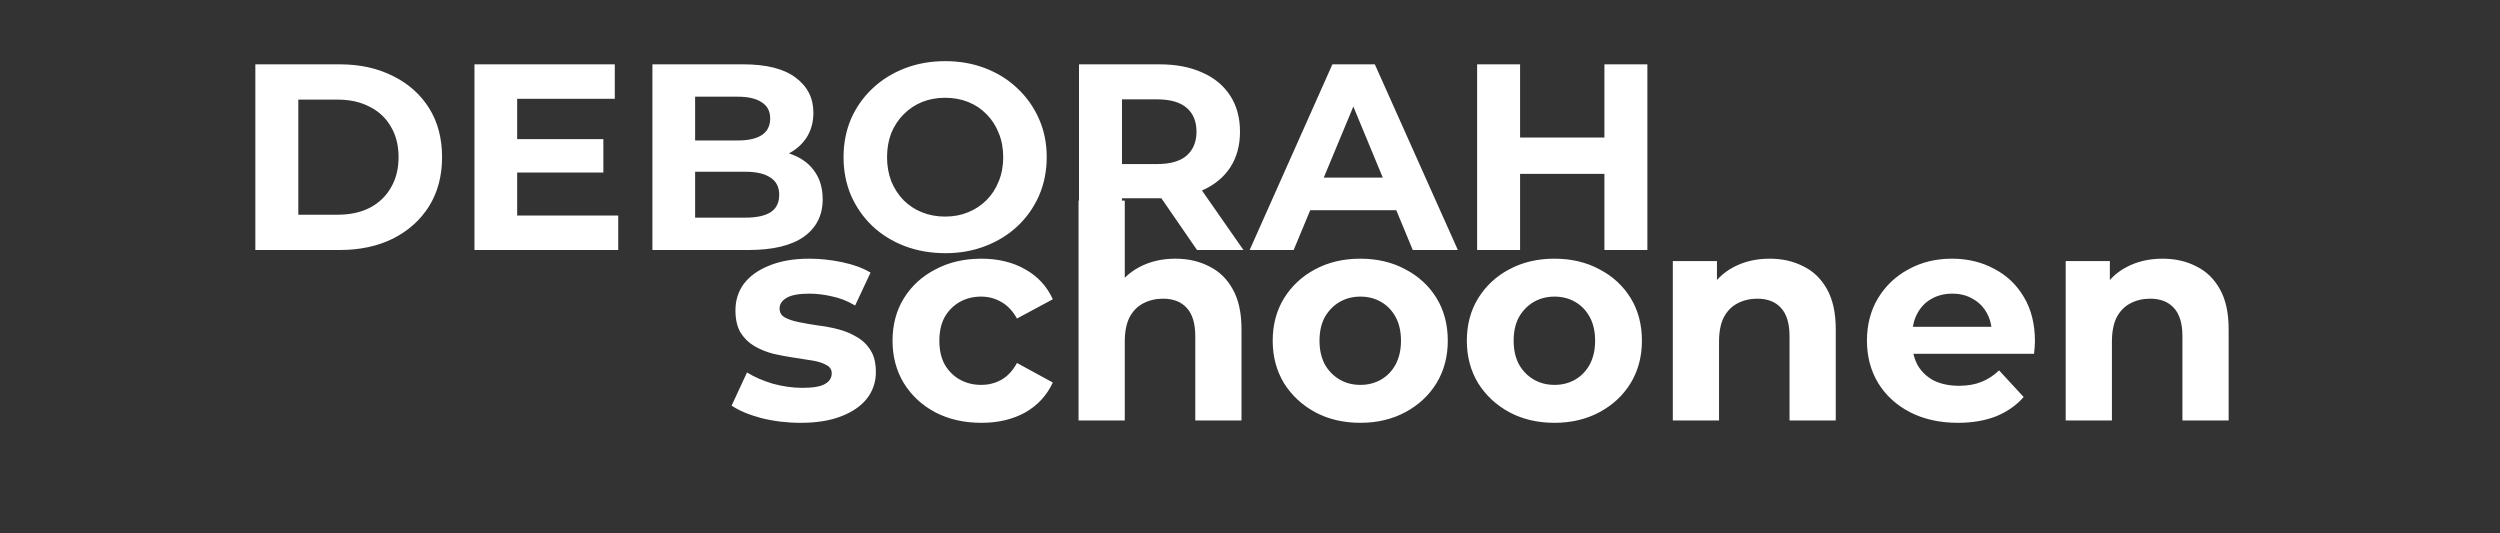
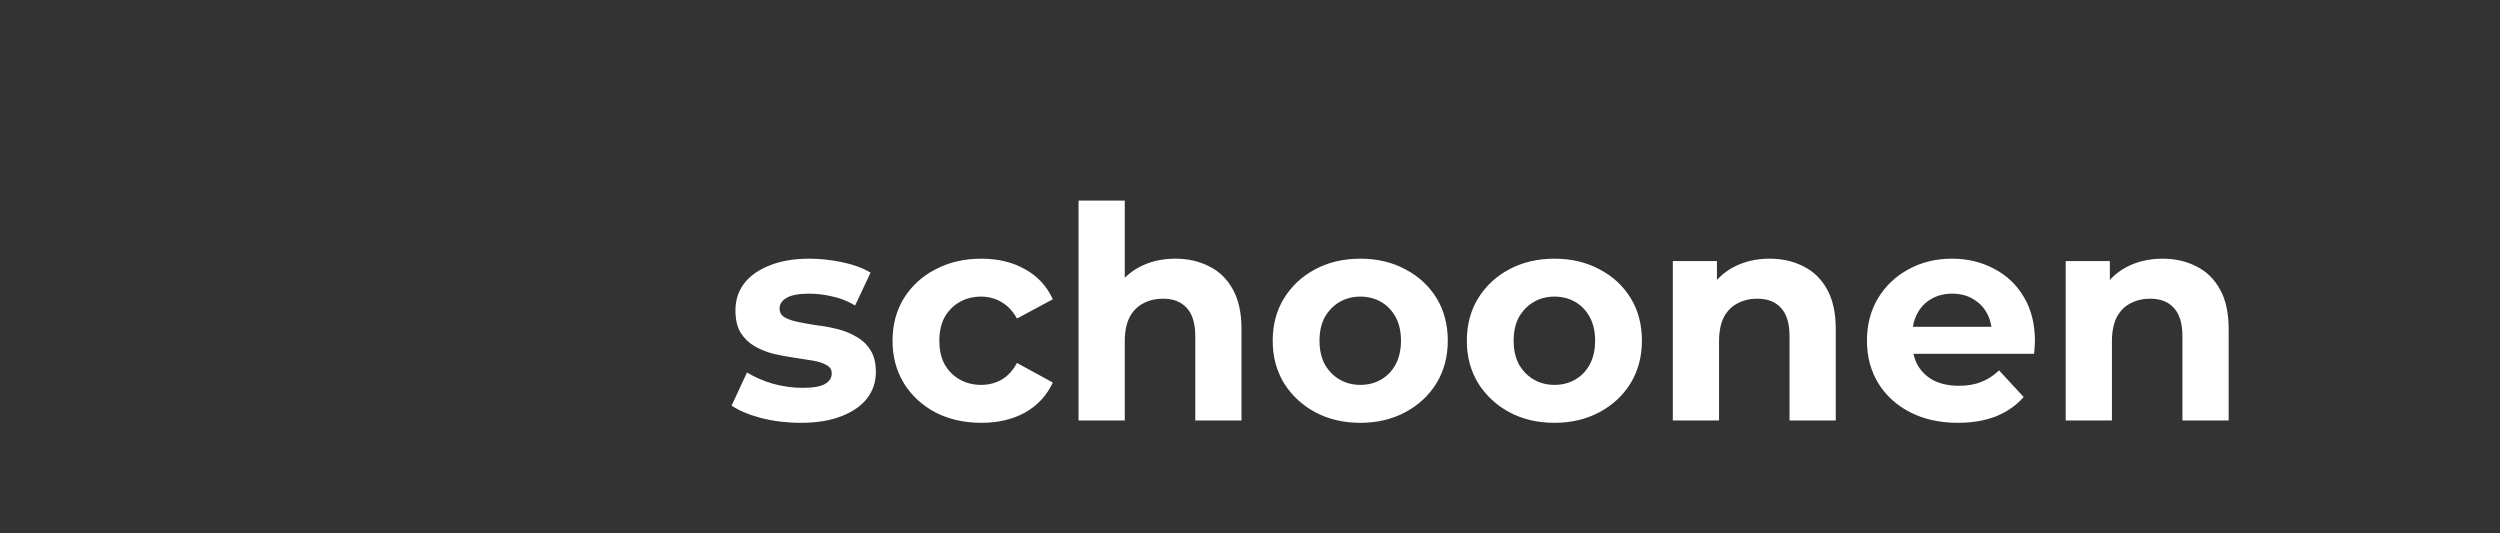
<svg xmlns="http://www.w3.org/2000/svg" width="150" height="32" viewBox="0 0 150 32" fill="none">
  <rect x="0" y="0" width="150" height="32" fill="#333333" stroke="none" />
-   <path d="M15.321 15V3.86H20.381C21.591 3.86 22.657 4.094 23.58 4.561C24.503 5.017 25.224 5.659 25.744 6.486C26.264 7.314 26.524 8.295 26.524 9.43C26.524 10.555 26.264 11.536 25.744 12.374C25.224 13.202 24.503 13.849 23.58 14.316C22.657 14.772 21.591 15 20.381 15H15.321ZM17.899 12.883H20.254C20.997 12.883 21.639 12.746 22.18 12.47C22.731 12.183 23.156 11.78 23.453 11.26C23.76 10.74 23.914 10.13 23.914 9.43C23.914 8.719 23.76 8.109 23.453 7.6C23.156 7.08 22.731 6.682 22.18 6.407C21.639 6.12 20.997 5.977 20.254 5.977H17.899V12.883ZM30.84 8.348H36.202V10.353H30.84V8.348ZM31.03 12.931H37.094V15H28.468V3.86H36.887V5.929H31.03V12.931ZM39.145 15V3.86H44.587C45.988 3.86 47.038 4.126 47.738 4.656C48.449 5.187 48.804 5.887 48.804 6.757C48.804 7.34 48.661 7.849 48.375 8.284C48.088 8.709 47.696 9.038 47.197 9.271C46.699 9.504 46.126 9.621 45.478 9.621L45.781 8.969C46.481 8.969 47.102 9.085 47.643 9.319C48.184 9.542 48.603 9.876 48.9 10.321C49.208 10.767 49.361 11.313 49.361 11.96C49.361 12.915 48.985 13.663 48.232 14.204C47.478 14.735 46.37 15 44.906 15H39.145ZM41.707 13.059H44.715C45.383 13.059 45.887 12.952 46.226 12.74C46.577 12.518 46.752 12.167 46.752 11.69C46.752 11.223 46.577 10.878 46.226 10.655C45.887 10.422 45.383 10.305 44.715 10.305H41.516V8.428H44.269C44.895 8.428 45.372 8.322 45.701 8.109C46.041 7.887 46.211 7.552 46.211 7.107C46.211 6.672 46.041 6.348 45.701 6.136C45.372 5.913 44.895 5.802 44.269 5.802H41.707V13.059ZM56.724 15.191C55.843 15.191 55.026 15.048 54.273 14.761C53.531 14.475 52.883 14.072 52.332 13.552C51.791 13.032 51.366 12.422 51.059 11.722C50.762 11.022 50.613 10.258 50.613 9.43C50.613 8.603 50.762 7.839 51.059 7.139C51.366 6.438 51.796 5.828 52.348 5.309C52.899 4.789 53.547 4.386 54.289 4.099C55.032 3.813 55.838 3.669 56.708 3.669C57.589 3.669 58.395 3.813 59.127 4.099C59.87 4.386 60.511 4.789 61.053 5.309C61.604 5.828 62.034 6.438 62.342 7.139C62.649 7.828 62.803 8.592 62.803 9.43C62.803 10.258 62.649 11.027 62.342 11.738C62.034 12.438 61.604 13.048 61.053 13.568C60.511 14.077 59.87 14.475 59.127 14.761C58.395 15.048 57.594 15.191 56.724 15.191ZM56.708 12.995C57.207 12.995 57.663 12.91 58.077 12.74C58.501 12.57 58.872 12.326 59.191 12.008C59.509 11.69 59.753 11.313 59.923 10.878C60.103 10.443 60.193 9.961 60.193 9.43C60.193 8.9 60.103 8.417 59.923 7.982C59.753 7.547 59.509 7.17 59.191 6.852C58.883 6.534 58.517 6.29 58.093 6.12C57.668 5.95 57.207 5.866 56.708 5.866C56.209 5.866 55.748 5.95 55.324 6.12C54.91 6.29 54.544 6.534 54.225 6.852C53.907 7.17 53.658 7.547 53.477 7.982C53.308 8.417 53.223 8.9 53.223 9.43C53.223 9.95 53.308 10.433 53.477 10.878C53.658 11.313 53.902 11.69 54.209 12.008C54.528 12.326 54.899 12.57 55.324 12.74C55.748 12.91 56.209 12.995 56.708 12.995ZM64.74 15V3.86H69.562C70.56 3.86 71.419 4.025 72.14 4.354C72.862 4.672 73.419 5.133 73.811 5.738C74.204 6.343 74.4 7.064 74.4 7.902C74.4 8.73 74.204 9.446 73.811 10.051C73.419 10.645 72.862 11.101 72.14 11.419C71.419 11.738 70.56 11.897 69.562 11.897H66.173L67.319 10.767V15H64.74ZM71.822 15L69.037 10.958H71.79L74.607 15H71.822ZM67.319 11.053L66.173 9.844H69.419C70.215 9.844 70.809 9.674 71.201 9.335C71.594 8.985 71.79 8.507 71.79 7.902C71.79 7.287 71.594 6.81 71.201 6.47C70.809 6.131 70.215 5.961 69.419 5.961H66.173L67.319 4.736V11.053ZM74.979 15L79.944 3.86H82.49L87.471 15H84.766L80.692 5.165H81.71L77.62 15H74.979ZM77.461 12.613L78.145 10.655H83.874L84.575 12.613H77.461ZM96.265 3.86H98.843V15H96.265V3.86ZM91.205 15H88.627V3.86H91.205V15ZM96.456 10.433H91.014V8.253H96.456V10.433Z" fill="white" />
  <path d="M48.037 25.369C47.22 25.369 46.431 25.274 45.673 25.084C44.926 24.883 44.334 24.634 43.896 24.338L44.82 22.347C45.258 22.619 45.774 22.845 46.366 23.022C46.971 23.188 47.563 23.271 48.144 23.271C48.784 23.271 49.234 23.194 49.495 23.04C49.767 22.886 49.904 22.673 49.904 22.4C49.904 22.175 49.797 22.009 49.584 21.902C49.382 21.784 49.11 21.695 48.766 21.636C48.422 21.577 48.043 21.517 47.628 21.458C47.225 21.399 46.817 21.322 46.402 21.227C45.987 21.12 45.608 20.966 45.264 20.765C44.921 20.563 44.642 20.291 44.429 19.947C44.227 19.604 44.127 19.159 44.127 18.614C44.127 18.01 44.298 17.476 44.642 17.014C44.998 16.552 45.507 16.191 46.171 15.93C46.834 15.657 47.628 15.521 48.553 15.521C49.205 15.521 49.868 15.592 50.544 15.734C51.219 15.877 51.782 16.084 52.232 16.357L51.308 18.33C50.846 18.057 50.378 17.873 49.904 17.779C49.441 17.672 48.991 17.619 48.553 17.619C47.937 17.619 47.486 17.702 47.202 17.867C46.917 18.033 46.775 18.247 46.775 18.507C46.775 18.744 46.876 18.922 47.077 19.041C47.291 19.159 47.569 19.254 47.913 19.325C48.257 19.396 48.63 19.461 49.033 19.521C49.447 19.568 49.862 19.645 50.277 19.752C50.692 19.858 51.065 20.012 51.397 20.214C51.74 20.404 52.019 20.67 52.232 21.014C52.446 21.346 52.552 21.784 52.552 22.329C52.552 22.922 52.374 23.449 52.019 23.911C51.663 24.361 51.148 24.717 50.472 24.978C49.809 25.238 48.997 25.369 48.037 25.369ZM58.885 25.369C57.854 25.369 56.935 25.161 56.13 24.747C55.324 24.32 54.69 23.733 54.228 22.987C53.777 22.24 53.552 21.393 53.552 20.445C53.552 19.485 53.777 18.638 54.228 17.903C54.69 17.157 55.324 16.576 56.13 16.161C56.935 15.734 57.854 15.521 58.885 15.521C59.892 15.521 60.769 15.734 61.516 16.161C62.262 16.576 62.813 17.174 63.169 17.956L61.018 19.112C60.769 18.662 60.455 18.33 60.076 18.116C59.708 17.903 59.306 17.796 58.867 17.796C58.393 17.796 57.966 17.903 57.587 18.116C57.208 18.33 56.906 18.632 56.681 19.023C56.467 19.414 56.361 19.888 56.361 20.445C56.361 21.002 56.467 21.476 56.681 21.867C56.906 22.258 57.208 22.56 57.587 22.773C57.966 22.987 58.393 23.093 58.867 23.093C59.306 23.093 59.708 22.993 60.076 22.791C60.455 22.578 60.769 22.24 61.018 21.778L63.169 22.951C62.813 23.722 62.262 24.32 61.516 24.747C60.769 25.161 59.892 25.369 58.885 25.369ZM70.526 15.521C71.284 15.521 71.96 15.675 72.552 15.983C73.157 16.279 73.631 16.742 73.974 17.37C74.318 17.986 74.49 18.78 74.49 19.752V25.227H71.717V20.178C71.717 19.408 71.545 18.839 71.201 18.472C70.87 18.105 70.395 17.921 69.779 17.921C69.341 17.921 68.944 18.016 68.588 18.205C68.245 18.383 67.972 18.662 67.771 19.041C67.581 19.42 67.486 19.906 67.486 20.498V25.227H64.713V12.037H67.486V18.312L66.864 17.512C67.208 16.872 67.7 16.38 68.34 16.037C68.979 15.693 69.708 15.521 70.526 15.521ZM81.623 25.369C80.604 25.369 79.698 25.155 78.904 24.729C78.122 24.302 77.499 23.722 77.037 22.987C76.587 22.24 76.362 21.393 76.362 20.445C76.362 19.485 76.587 18.638 77.037 17.903C77.499 17.157 78.122 16.576 78.904 16.161C79.698 15.734 80.604 15.521 81.623 15.521C82.631 15.521 83.531 15.734 84.325 16.161C85.119 16.576 85.741 17.151 86.192 17.885C86.642 18.62 86.867 19.473 86.867 20.445C86.867 21.393 86.642 22.24 86.192 22.987C85.741 23.722 85.119 24.302 84.325 24.729C83.531 25.155 82.631 25.369 81.623 25.369ZM81.623 23.093C82.085 23.093 82.5 22.987 82.868 22.773C83.235 22.56 83.525 22.258 83.739 21.867C83.952 21.464 84.059 20.99 84.059 20.445C84.059 19.888 83.952 19.414 83.739 19.023C83.525 18.632 83.235 18.33 82.868 18.116C82.5 17.903 82.085 17.796 81.623 17.796C81.161 17.796 80.746 17.903 80.379 18.116C80.012 18.33 79.716 18.632 79.49 19.023C79.277 19.414 79.17 19.888 79.17 20.445C79.17 20.99 79.277 21.464 79.49 21.867C79.716 22.258 80.012 22.56 80.379 22.773C80.746 22.987 81.161 23.093 81.623 23.093ZM93.271 25.369C92.252 25.369 91.346 25.155 90.552 24.729C89.769 24.302 89.147 23.722 88.685 22.987C88.235 22.24 88.01 21.393 88.01 20.445C88.01 19.485 88.235 18.638 88.685 17.903C89.147 17.157 89.769 16.576 90.552 16.161C91.346 15.734 92.252 15.521 93.271 15.521C94.278 15.521 95.179 15.734 95.973 16.161C96.767 16.576 97.389 17.151 97.84 17.885C98.29 18.62 98.515 19.473 98.515 20.445C98.515 21.393 98.29 22.24 97.84 22.987C97.389 23.722 96.767 24.302 95.973 24.729C95.179 25.155 94.278 25.369 93.271 25.369ZM93.271 23.093C93.733 23.093 94.148 22.987 94.516 22.773C94.883 22.56 95.173 22.258 95.386 21.867C95.6 21.464 95.707 20.99 95.707 20.445C95.707 19.888 95.6 19.414 95.386 19.023C95.173 18.632 94.883 18.33 94.516 18.116C94.148 17.903 93.733 17.796 93.271 17.796C92.809 17.796 92.394 17.903 92.027 18.116C91.66 18.33 91.363 18.632 91.138 19.023C90.925 19.414 90.818 19.888 90.818 20.445C90.818 20.99 90.925 21.464 91.138 21.867C91.363 22.258 91.66 22.56 92.027 22.773C92.394 22.987 92.809 23.093 93.271 23.093ZM106.181 15.521C106.94 15.521 107.615 15.675 108.208 15.983C108.812 16.279 109.286 16.742 109.63 17.37C109.973 17.986 110.145 18.78 110.145 19.752V25.227H107.372V20.178C107.372 19.408 107.2 18.839 106.857 18.472C106.525 18.105 106.051 17.921 105.435 17.921C104.996 17.921 104.599 18.016 104.244 18.205C103.9 18.383 103.627 18.662 103.426 19.041C103.236 19.42 103.142 19.906 103.142 20.498V25.227H100.369V15.663H103.017V18.312L102.519 17.512C102.863 16.872 103.355 16.38 103.995 16.037C104.635 15.693 105.363 15.521 106.181 15.521ZM117.474 25.369C116.384 25.369 115.424 25.155 114.595 24.729C113.777 24.302 113.143 23.722 112.693 22.987C112.242 22.24 112.017 21.393 112.017 20.445C112.017 19.485 112.236 18.638 112.675 17.903C113.125 17.157 113.735 16.576 114.506 16.161C115.276 15.734 116.147 15.521 117.119 15.521C118.055 15.521 118.896 15.723 119.643 16.125C120.401 16.517 121 17.085 121.438 17.832C121.877 18.567 122.096 19.45 122.096 20.48C122.096 20.587 122.09 20.712 122.078 20.854C122.066 20.984 122.054 21.109 122.043 21.227H114.275V19.61H120.585L119.518 20.089C119.518 19.592 119.418 19.159 119.216 18.792C119.015 18.424 118.736 18.14 118.381 17.939C118.025 17.725 117.61 17.619 117.136 17.619C116.662 17.619 116.242 17.725 115.874 17.939C115.519 18.14 115.24 18.43 115.039 18.81C114.837 19.177 114.737 19.615 114.737 20.125V20.552C114.737 21.073 114.849 21.535 115.074 21.938C115.312 22.329 115.637 22.631 116.052 22.845C116.479 23.046 116.976 23.147 117.545 23.147C118.055 23.147 118.499 23.07 118.878 22.916C119.27 22.762 119.625 22.531 119.945 22.223L121.42 23.822C120.982 24.32 120.431 24.705 119.767 24.978C119.104 25.238 118.339 25.369 117.474 25.369ZM129.755 15.521C130.513 15.521 131.189 15.675 131.781 15.983C132.385 16.279 132.859 16.742 133.203 17.37C133.547 17.986 133.719 18.78 133.719 19.752V25.227H130.946V20.178C130.946 19.408 130.774 18.839 130.43 18.472C130.098 18.105 129.624 17.921 129.008 17.921C128.57 17.921 128.173 18.016 127.817 18.205C127.473 18.383 127.201 18.662 126.999 19.041C126.81 19.42 126.715 19.906 126.715 20.498V25.227H123.942V15.663H126.591V18.312L126.093 17.512C126.437 16.872 126.928 16.38 127.568 16.037C128.208 15.693 128.937 15.521 129.755 15.521Z" fill="white" />
</svg>